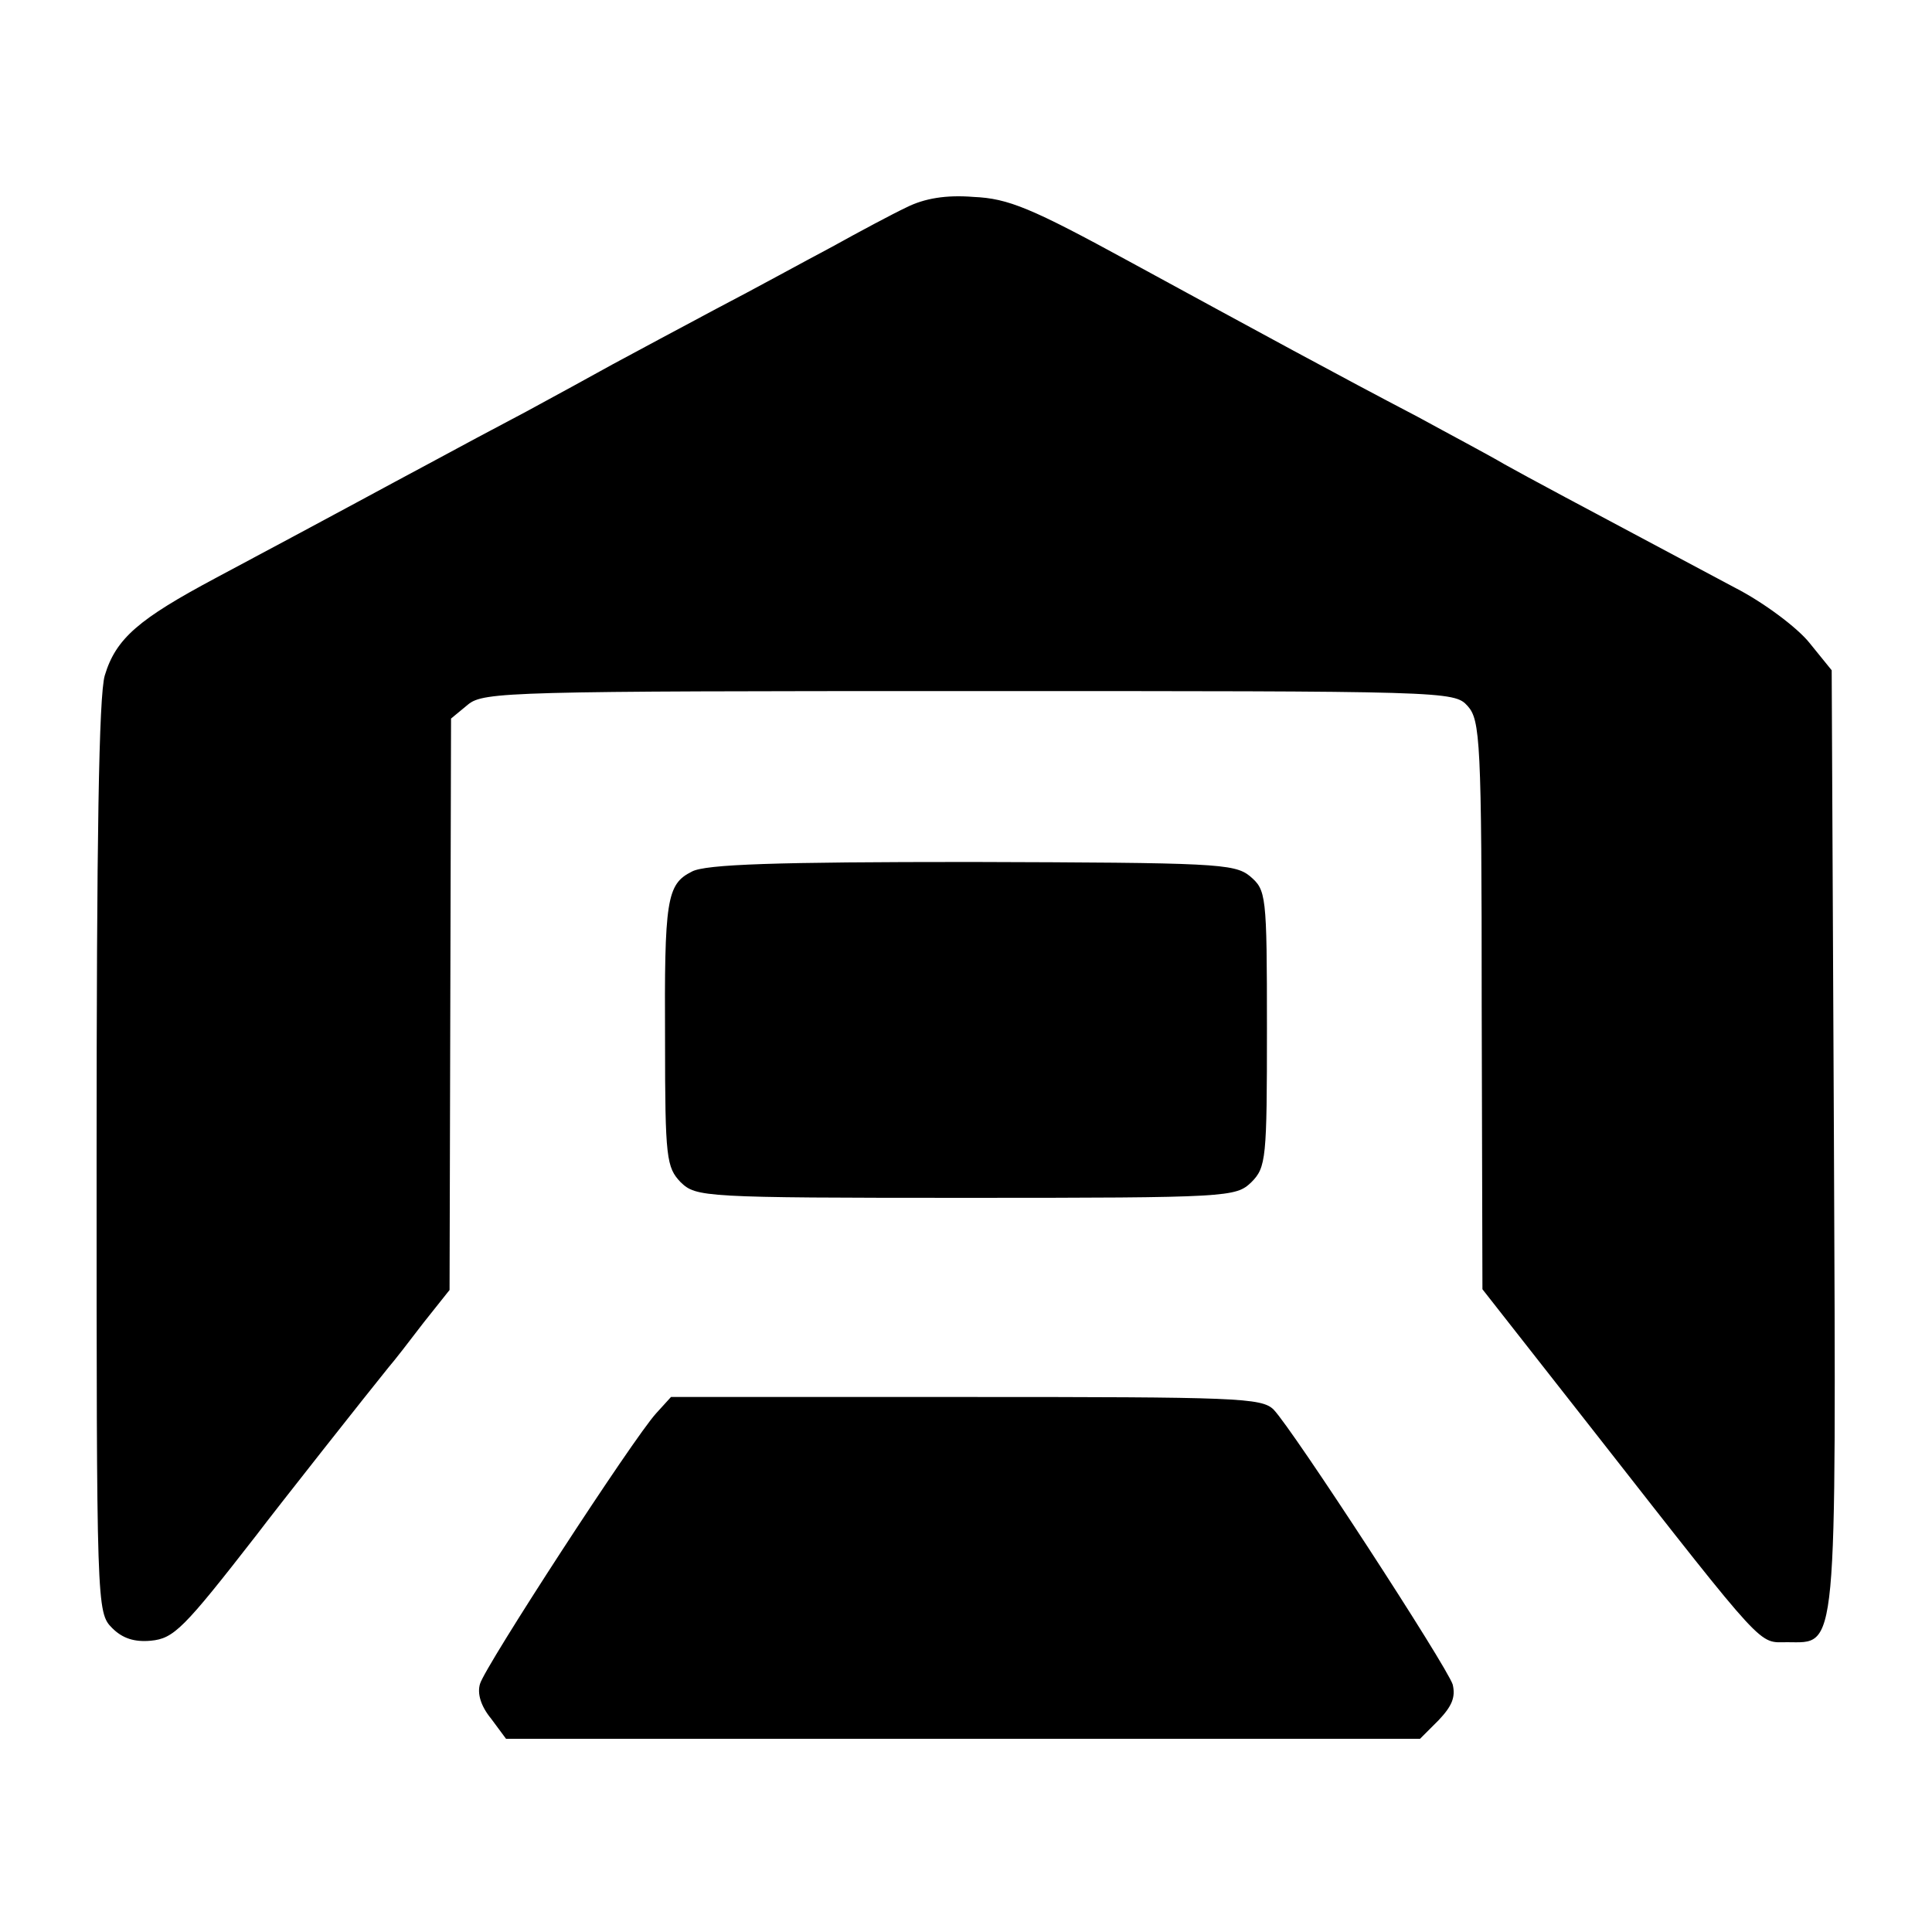
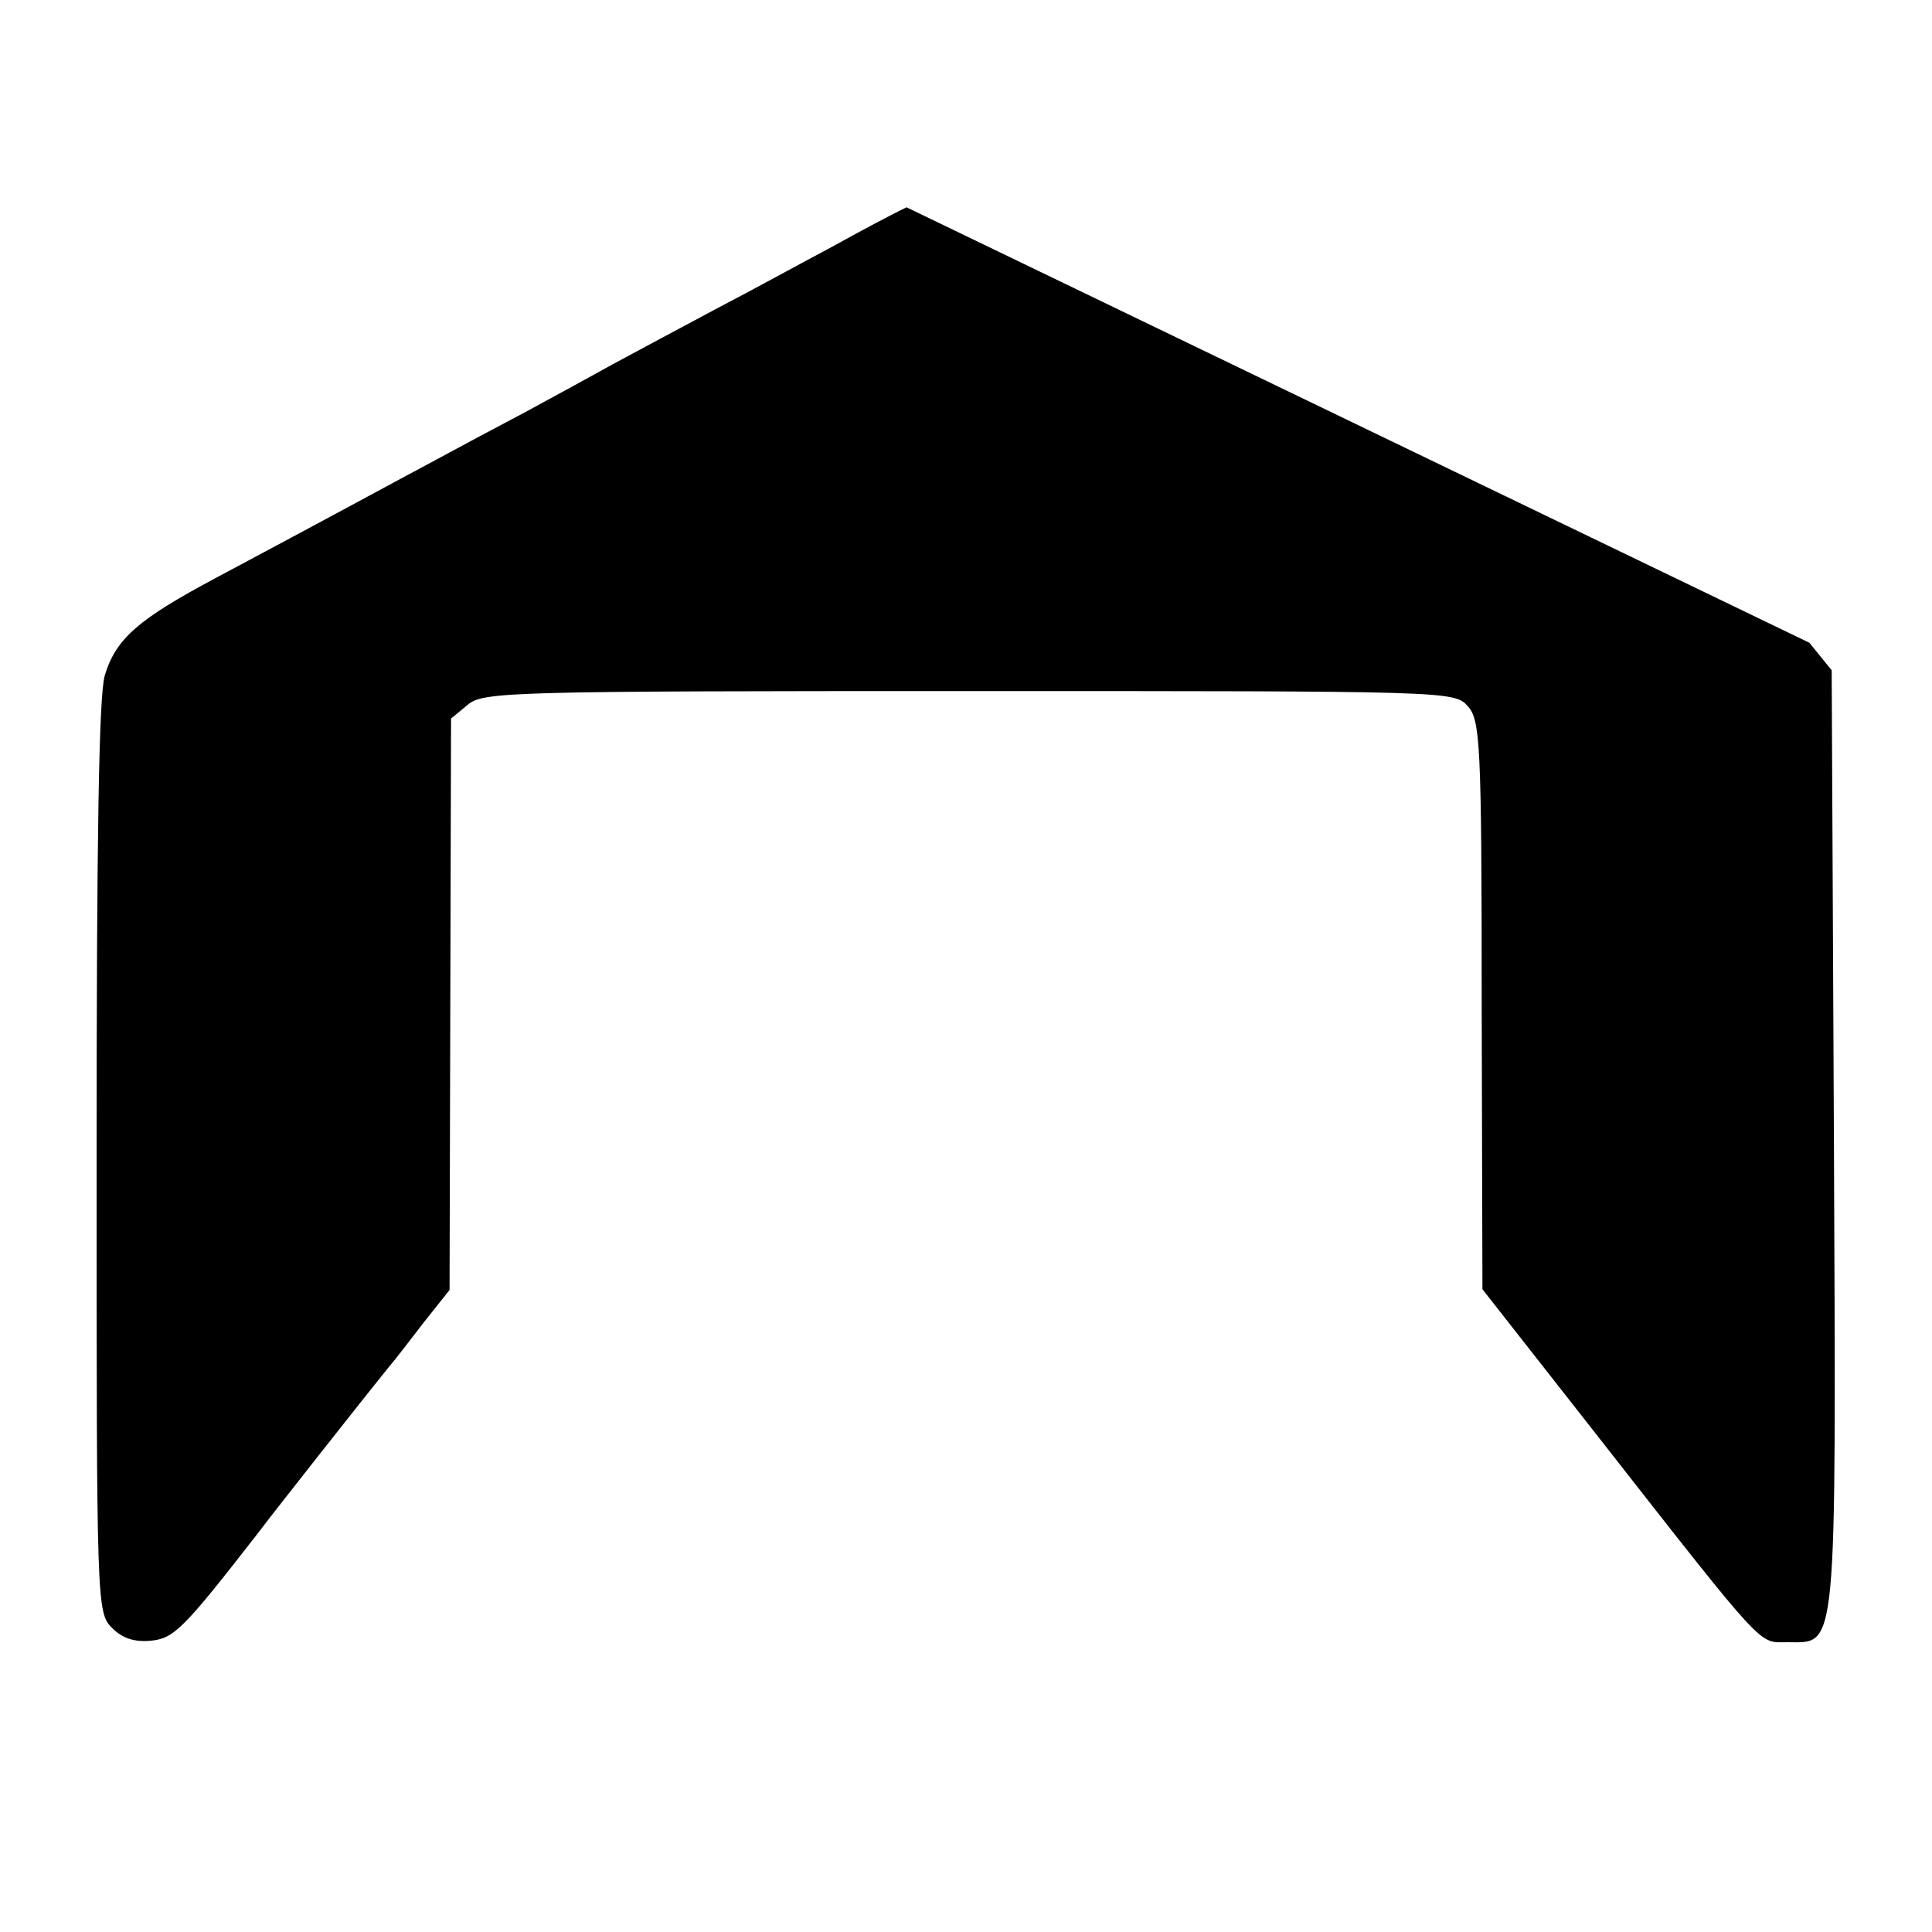
<svg xmlns="http://www.w3.org/2000/svg" version="1.0" width="260pt" height="260pt" viewBox="0 0 260 260" preserveAspectRatio="xMidYMid meet">
  <g transform="translate(0,260) scale(0.1,-0.1)" fill="#000000" stroke="none">
-     <path d="M1220 2321 c-19 -9 -64 -33 -100 -53 -36 -19 -105 -57 -155 -83 -49 -26 -112 -60 -140 -75 -27 -15 -80 -44 -117 -64 -38 -20 -96 -51 -131 -70 -60 -32 -107 -58 -287 -154 -103 -55 -134 -81 -149 -131 -8 -27 -11 -220 -11 -650 0 -604 0 -611 21 -632 14 -14 30 -19 52 -17 31 3 44 16 142 142 28 37 152 194 178 226 7 8 28 35 47 60 l35 44 1 385 1 384 23 19 c21 17 57 18 675 18 642 0 652 0 670 -20 17 -19 19 -46 19 -403 l1 -382 153 -195 c231 -295 218 -280 257 -280 68 0 66 -26 63 678 l-3 630 -30 37 c-16 20 -61 54 -100 74 -231 123 -274 146 -310 166 -22 13 -75 41 -117 64 -109 57 -208 111 -388 209 -132 72 -163 85 -210 87 -37 3 -66 -2 -90 -14z" />
-     <path d="M931 1427 c-34 -17 -37 -38 -36 -229 0 -157 2 -169 21 -189 21 -20 29 -21 384 -21 355 0 363 1 384 21 20 20 21 32 21 207 0 182 -1 186 -23 205 -21 17 -48 18 -375 19 -262 0 -358 -3 -376 -13z" />
-     <path d="M883 698 c-31 -34 -230 -340 -237 -364 -4 -13 1 -30 15 -47 l20 -27 615 0 615 0 25 25 c18 19 23 31 19 48 -8 25 -215 343 -241 370 -16 16 -50 17 -414 17 l-397 0 -20 -22z" />
+     <path d="M1220 2321 c-19 -9 -64 -33 -100 -53 -36 -19 -105 -57 -155 -83 -49 -26 -112 -60 -140 -75 -27 -15 -80 -44 -117 -64 -38 -20 -96 -51 -131 -70 -60 -32 -107 -58 -287 -154 -103 -55 -134 -81 -149 -131 -8 -27 -11 -220 -11 -650 0 -604 0 -611 21 -632 14 -14 30 -19 52 -17 31 3 44 16 142 142 28 37 152 194 178 226 7 8 28 35 47 60 l35 44 1 385 1 384 23 19 c21 17 57 18 675 18 642 0 652 0 670 -20 17 -19 19 -46 19 -403 l1 -382 153 -195 c231 -295 218 -280 257 -280 68 0 66 -26 63 678 l-3 630 -30 37 z" />
  </g>
</svg>